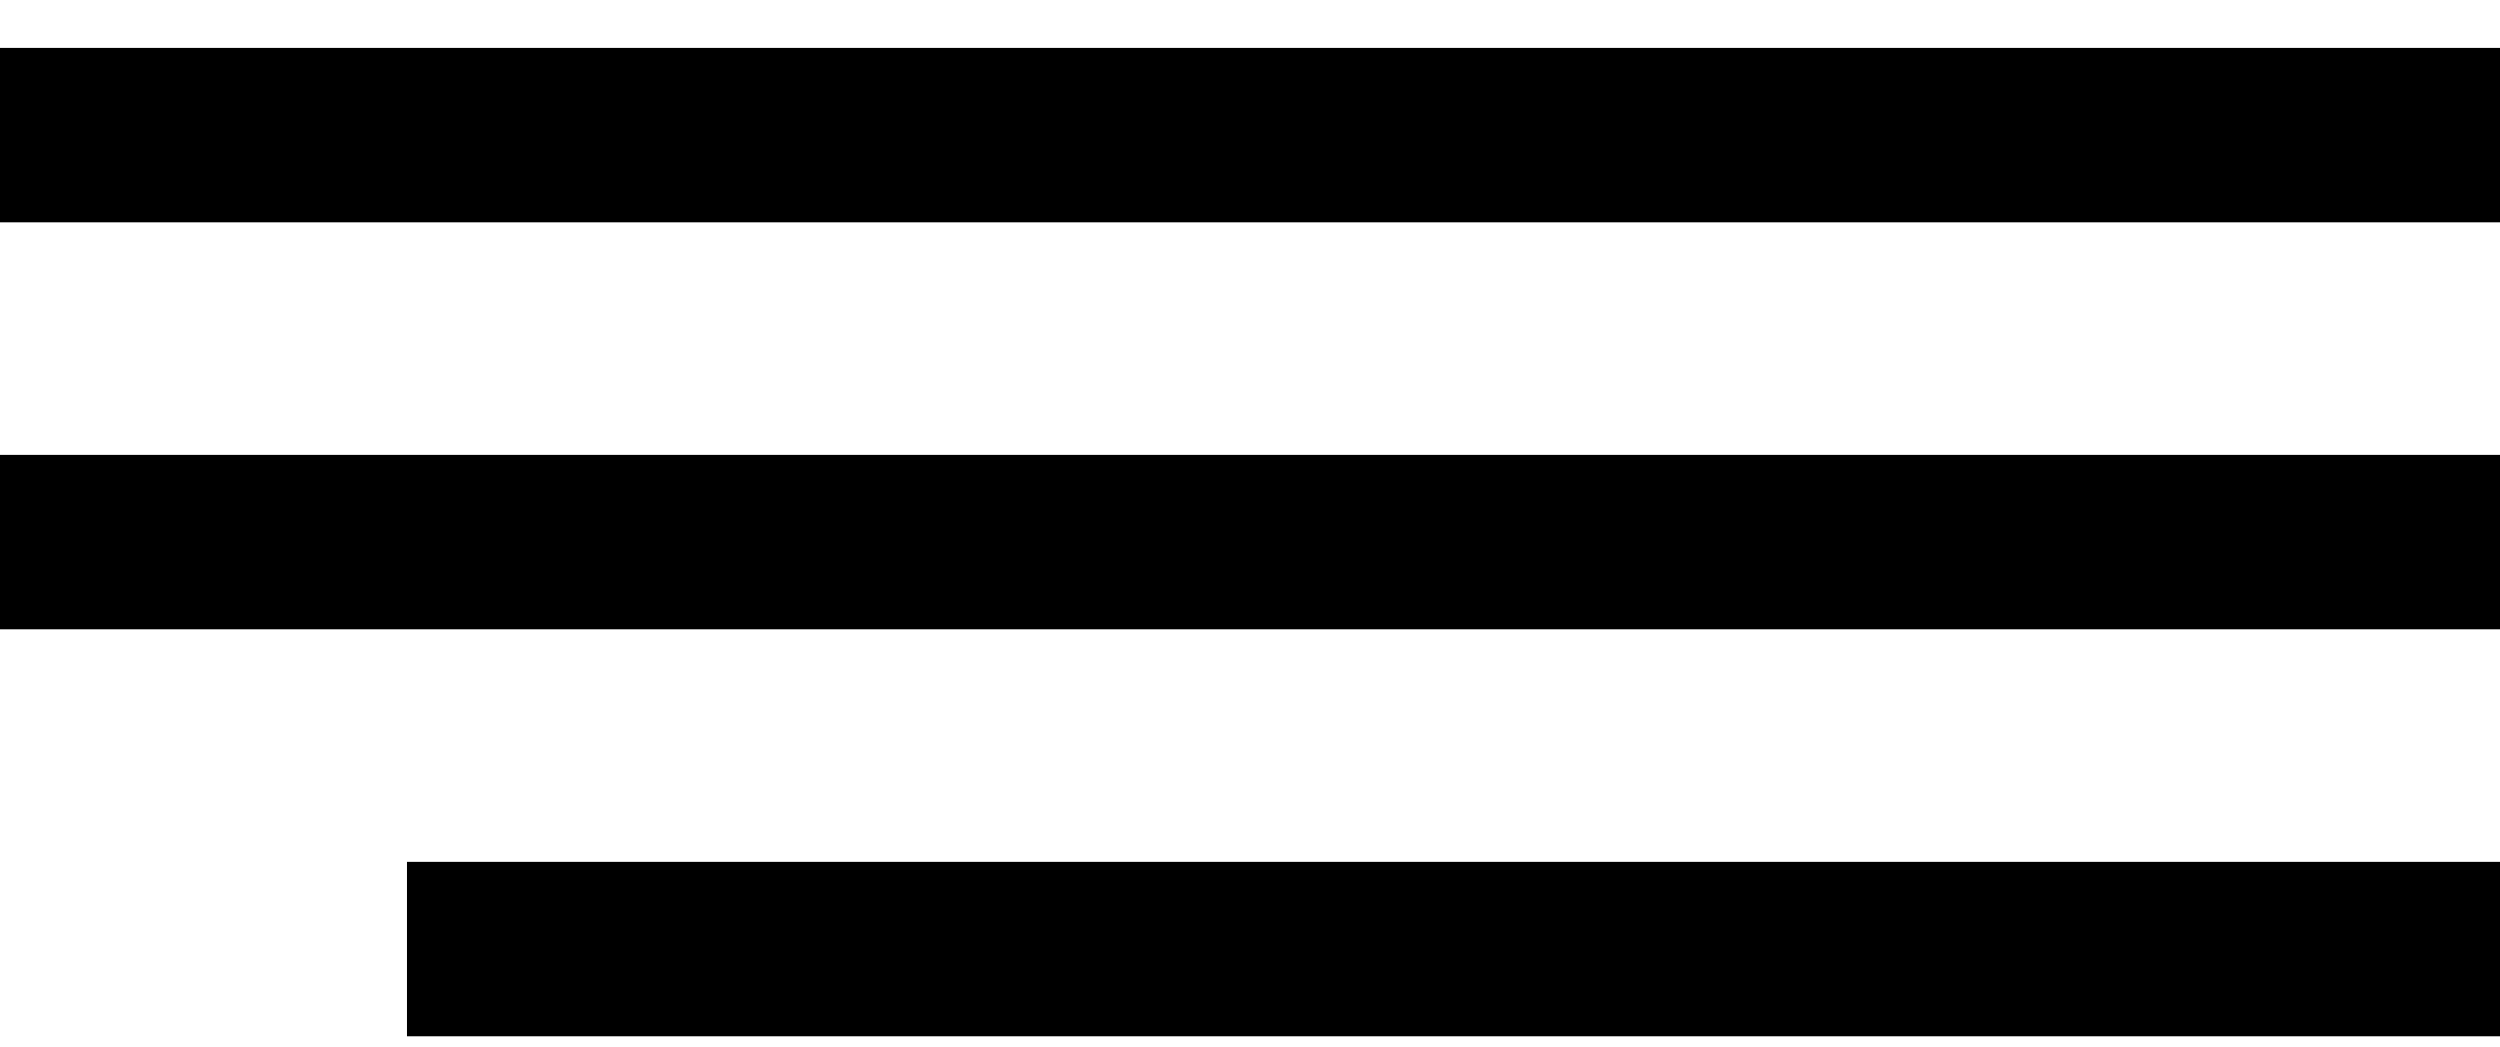
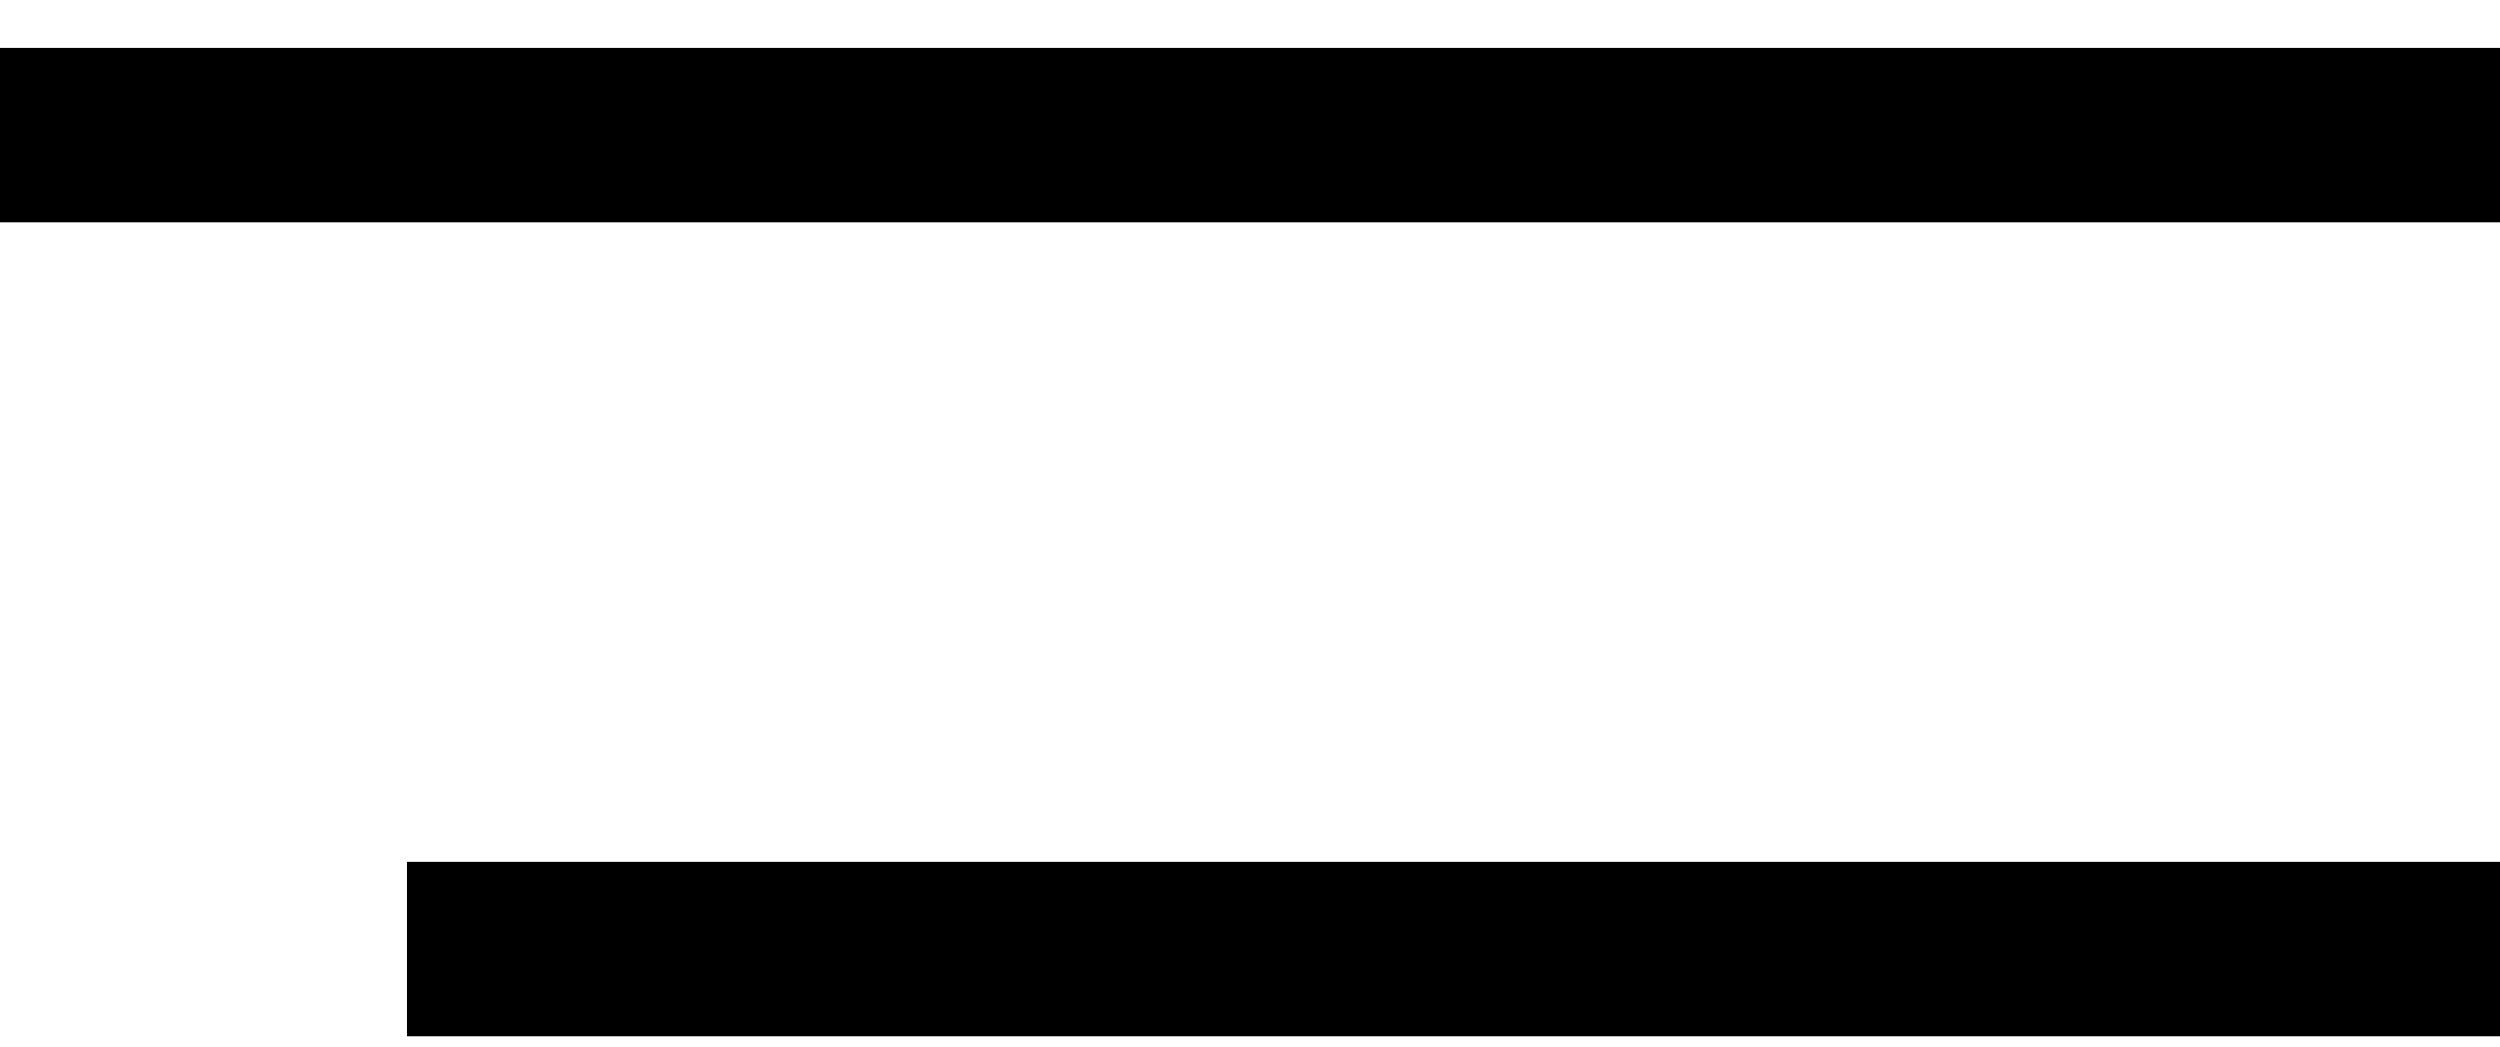
<svg xmlns="http://www.w3.org/2000/svg" width="43" height="18" viewBox="0 0 43 18" fill="none">
  <rect y="0.824" width="43" height="3" fill="black" />
-   <rect y="7.824" width="43" height="3" fill="black" />
  <rect x="7" y="14.824" width="36" height="3" fill="black" />
</svg>